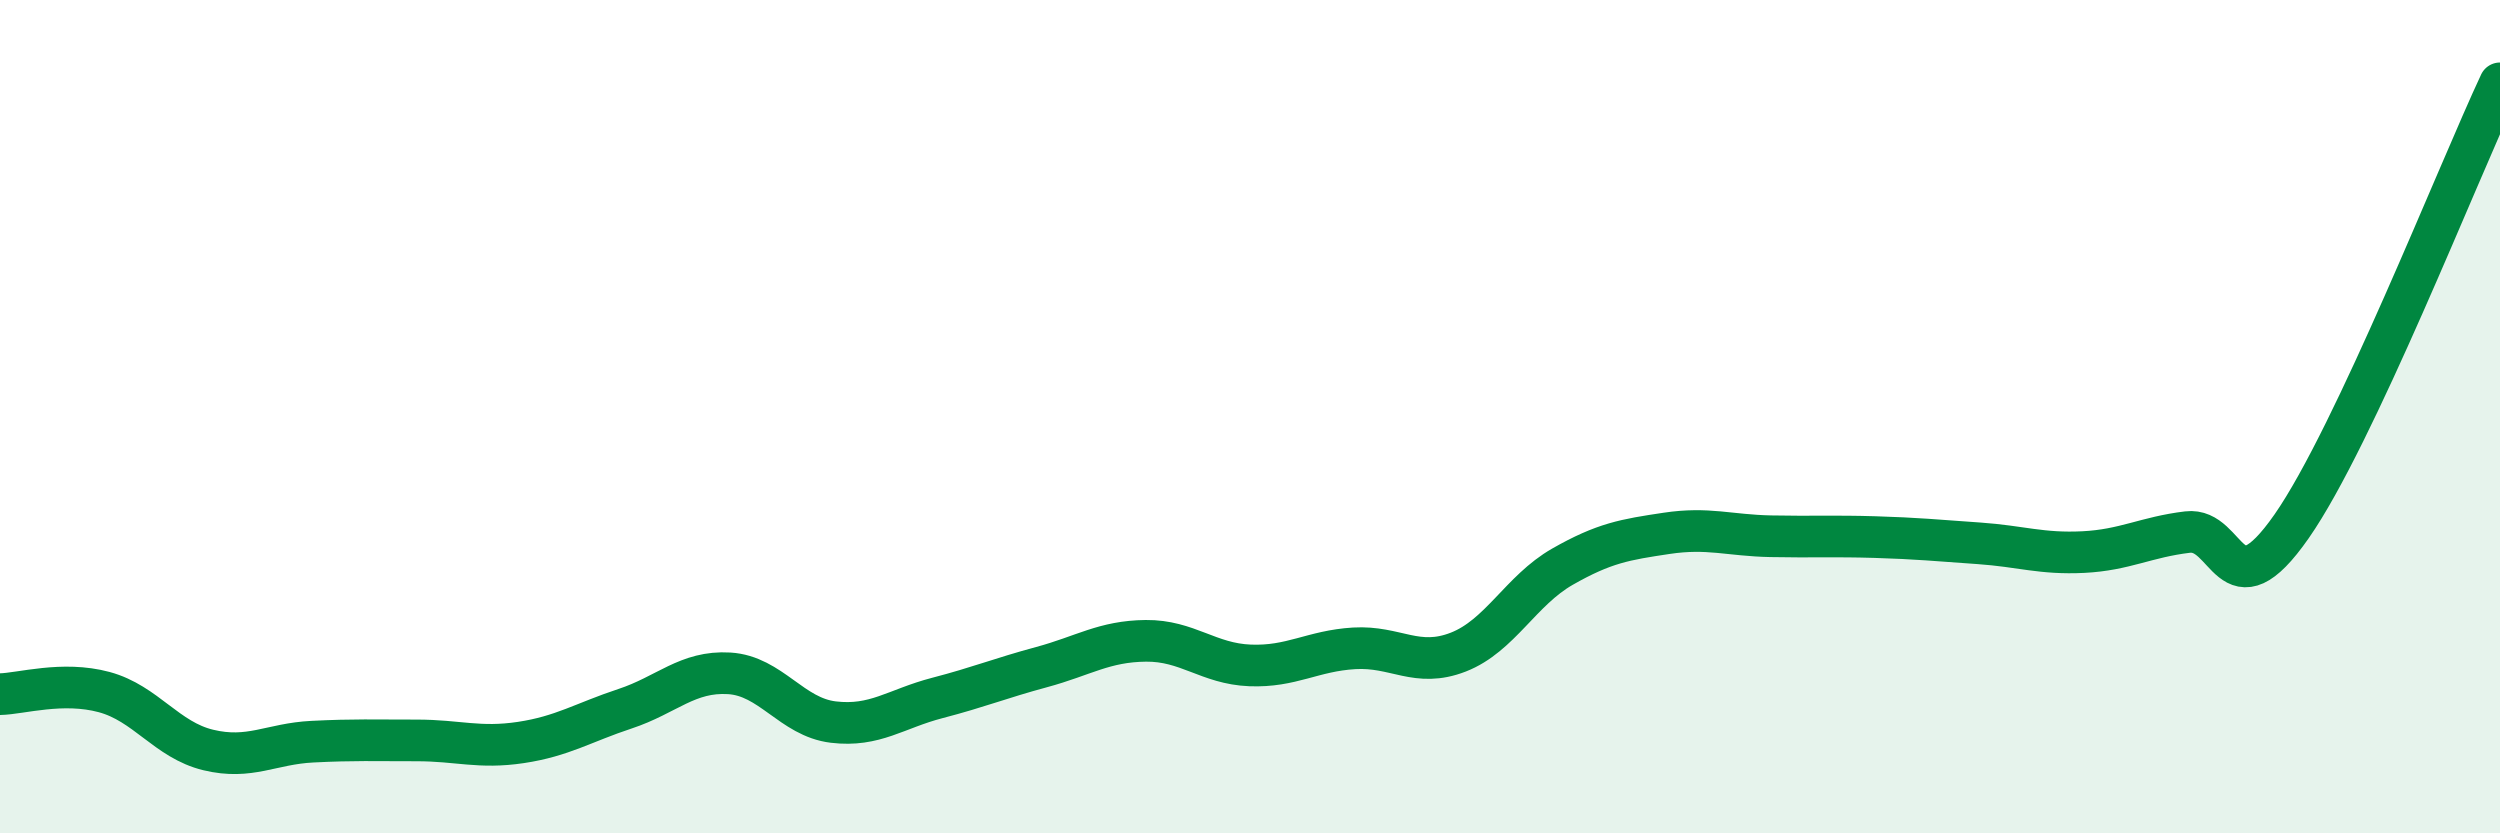
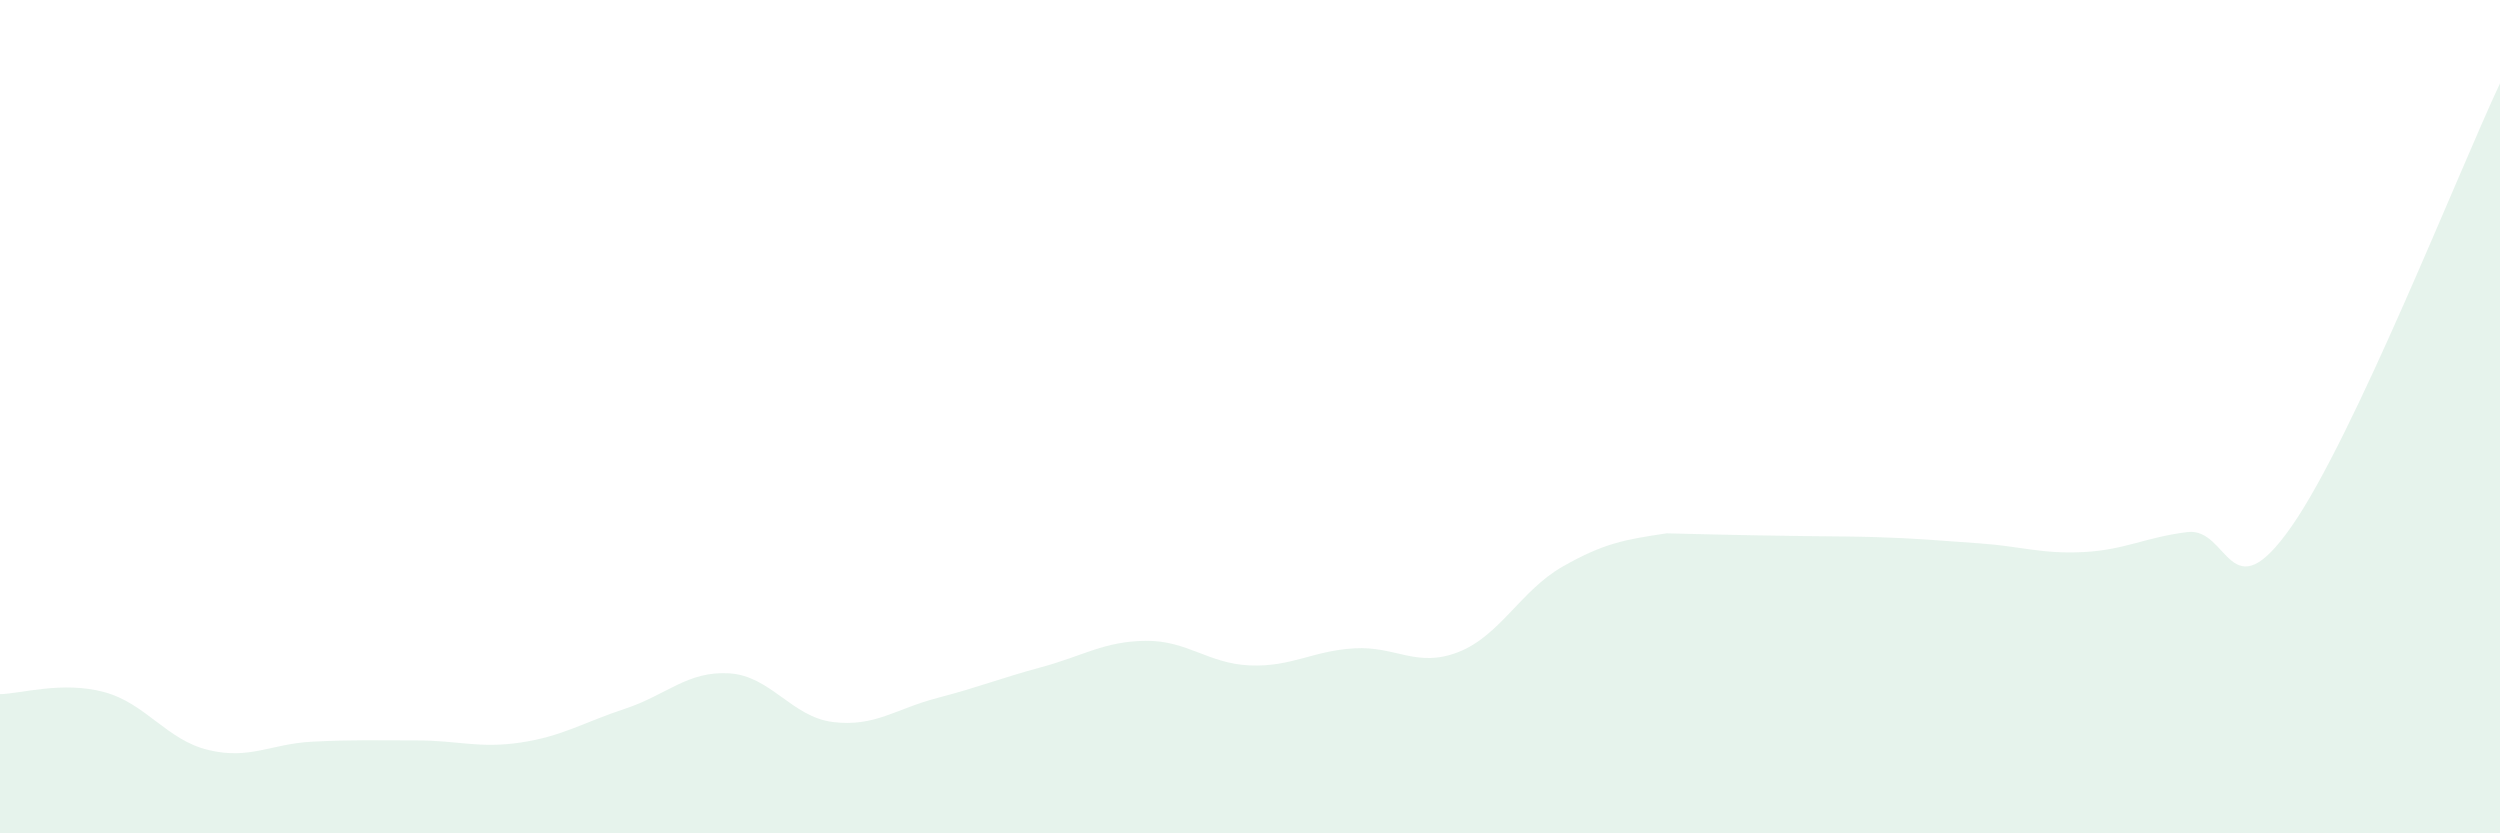
<svg xmlns="http://www.w3.org/2000/svg" width="60" height="20" viewBox="0 0 60 20">
-   <path d="M 0,16.66 C 0.5,16.65 1.5,16.34 2.5,16.61 C 3.5,16.88 4,17.76 5,18 C 6,18.24 6.5,17.85 7.5,17.8 C 8.5,17.75 9,17.77 10,17.77 C 11,17.77 11.5,17.97 12.5,17.82 C 13.5,17.67 14,17.34 15,17.01 C 16,16.68 16.5,16.1 17.5,16.16 C 18.5,16.22 19,17.21 20,17.33 C 21,17.45 21.5,17.01 22.5,16.75 C 23.5,16.49 24,16.28 25,16.01 C 26,15.74 26.5,15.39 27.5,15.38 C 28.5,15.37 29,15.93 30,15.97 C 31,16.01 31.5,15.62 32.5,15.56 C 33.5,15.5 34,16.04 35,15.65 C 36,15.26 36.5,14.17 37.5,13.6 C 38.5,13.03 39,12.95 40,12.8 C 41,12.65 41.5,12.85 42.5,12.87 C 43.5,12.89 44,12.86 45,12.89 C 46,12.92 46.5,12.97 47.5,13.04 C 48.5,13.11 49,13.3 50,13.25 C 51,13.2 51.5,12.89 52.5,12.77 C 53.5,12.65 53.5,14.78 55,12.63 C 56.5,10.48 59,4.13 60,2L60 20L0 20Z" fill="#008740" opacity="0.1" stroke-linecap="round" stroke-linejoin="round" />
-   <path d="M 0,16.66 C 0.5,16.65 1.5,16.34 2.5,16.61 C 3.5,16.88 4,17.76 5,18 C 6,18.24 6.5,17.85 7.5,17.8 C 8.5,17.75 9,17.77 10,17.77 C 11,17.77 11.5,17.97 12.5,17.82 C 13.5,17.67 14,17.34 15,17.01 C 16,16.68 16.5,16.1 17.5,16.16 C 18.5,16.22 19,17.21 20,17.33 C 21,17.45 21.5,17.01 22.5,16.75 C 23.5,16.49 24,16.28 25,16.01 C 26,15.74 26.5,15.39 27.5,15.38 C 28.5,15.37 29,15.93 30,15.97 C 31,16.01 31.5,15.62 32.5,15.56 C 33.5,15.5 34,16.04 35,15.65 C 36,15.26 36.5,14.17 37.5,13.6 C 38.5,13.03 39,12.95 40,12.8 C 41,12.65 41.5,12.85 42.5,12.87 C 43.5,12.89 44,12.86 45,12.89 C 46,12.92 46.5,12.97 47.5,13.04 C 48.5,13.11 49,13.3 50,13.25 C 51,13.2 51.5,12.89 52.5,12.77 C 53.5,12.65 53.5,14.78 55,12.63 C 56.5,10.48 59,4.13 60,2" stroke="#008740" stroke-width="1" fill="none" stroke-linecap="round" stroke-linejoin="round" />
+   <path d="M 0,16.66 C 0.5,16.65 1.5,16.34 2.5,16.61 C 3.5,16.88 4,17.76 5,18 C 6,18.24 6.5,17.85 7.5,17.8 C 8.5,17.75 9,17.77 10,17.77 C 11,17.77 11.5,17.97 12.5,17.82 C 13.5,17.67 14,17.34 15,17.01 C 16,16.68 16.5,16.1 17.5,16.16 C 18.5,16.22 19,17.21 20,17.33 C 21,17.45 21.5,17.01 22.5,16.75 C 23.5,16.49 24,16.28 25,16.01 C 26,15.74 26.5,15.39 27.5,15.38 C 28.5,15.37 29,15.93 30,15.97 C 31,16.01 31.5,15.62 32.5,15.56 C 33.5,15.5 34,16.04 35,15.65 C 36,15.26 36.5,14.17 37.5,13.6 C 38.5,13.03 39,12.95 40,12.8 C 43.5,12.89 44,12.86 45,12.89 C 46,12.92 46.5,12.97 47.5,13.04 C 48.5,13.11 49,13.3 50,13.25 C 51,13.2 51.5,12.89 52.5,12.77 C 53.5,12.65 53.5,14.78 55,12.63 C 56.5,10.48 59,4.13 60,2L60 20L0 20Z" fill="#008740" opacity="0.1" stroke-linecap="round" stroke-linejoin="round" />
</svg>